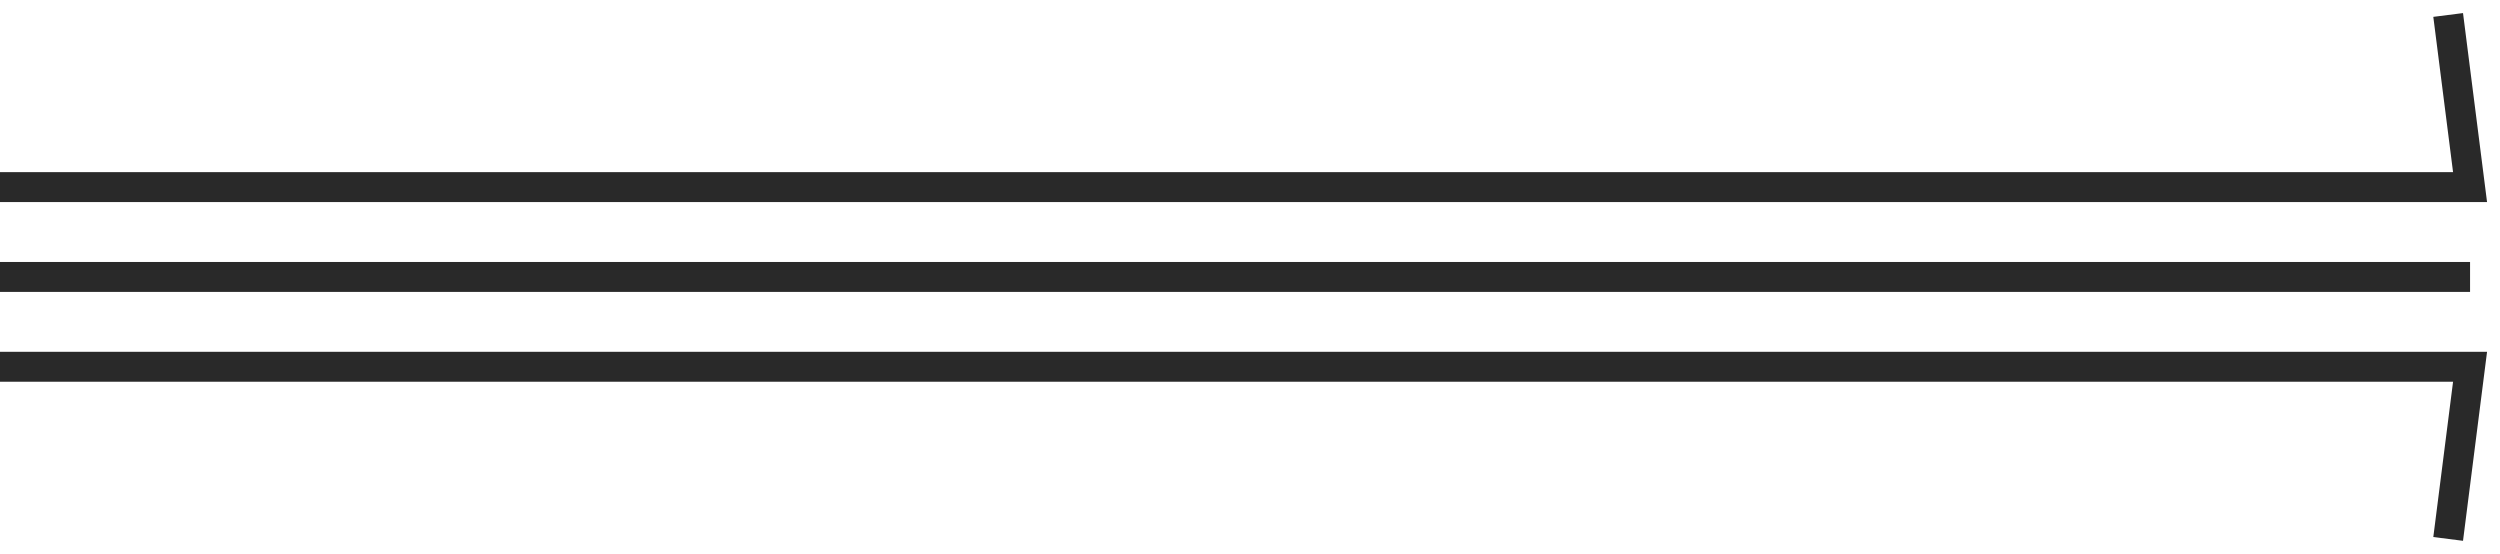
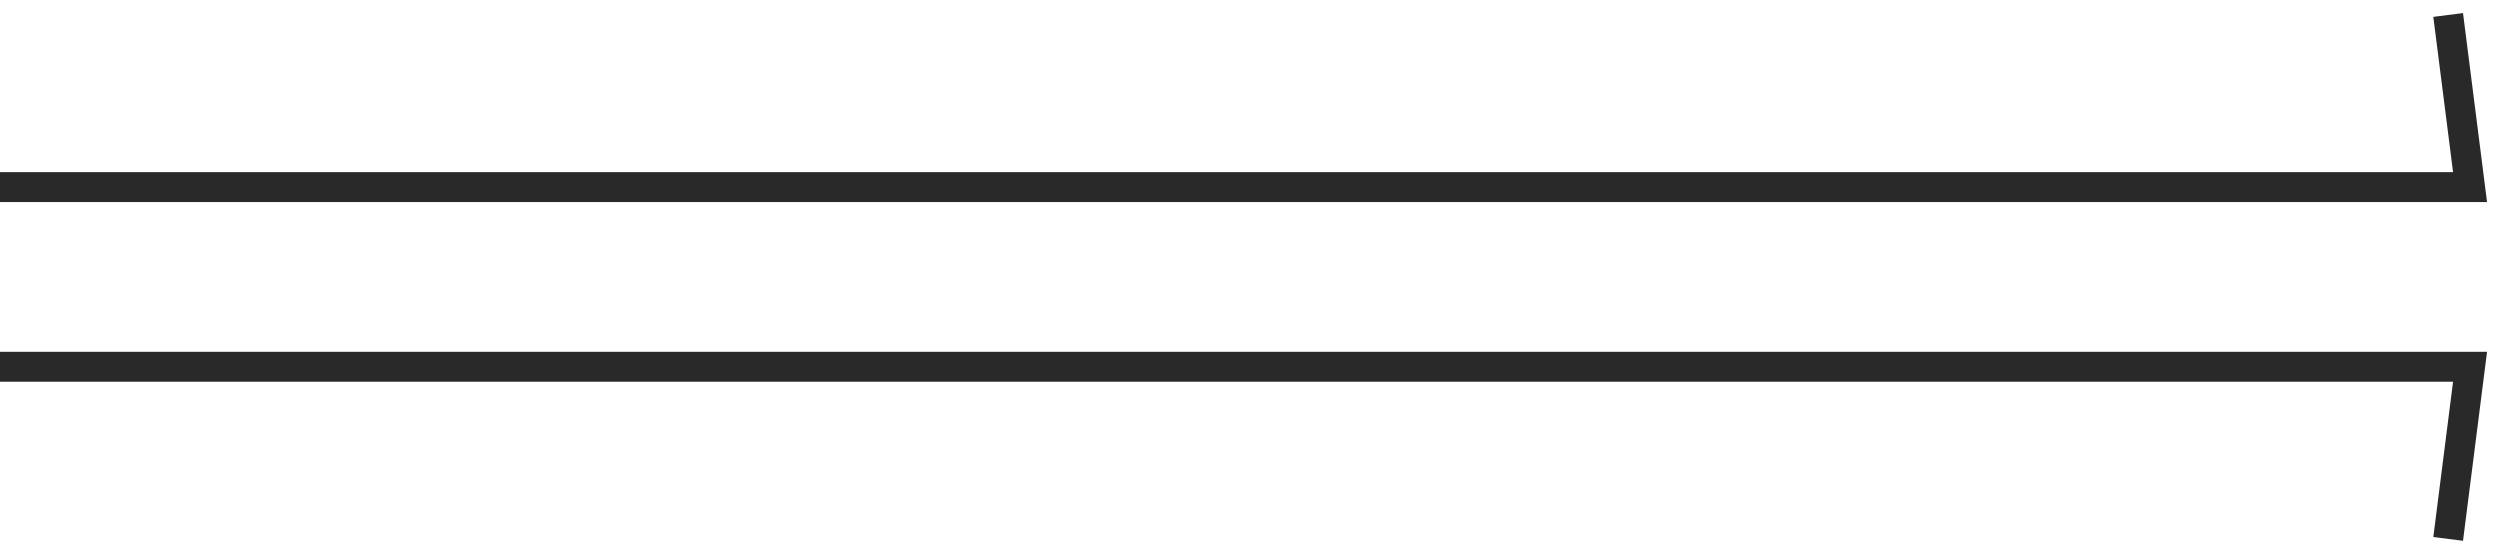
<svg xmlns="http://www.w3.org/2000/svg" fill="none" height="100%" overflow="visible" preserveAspectRatio="none" style="display: block;" viewBox="0 0 167 37" width="100%">
  <g id="dividers">
    <path d="M0 12.5H165L163.537 1" id="Vector 6" stroke="#292929" stroke-width="2" />
-     <path d="M165 18.5H0" id="Vector 5" stroke="#292929" stroke-width="2" />
    <path d="M0 24.5H165L163.537 36" id="Vector 4" stroke="#292929" stroke-width="2" />
  </g>
</svg>